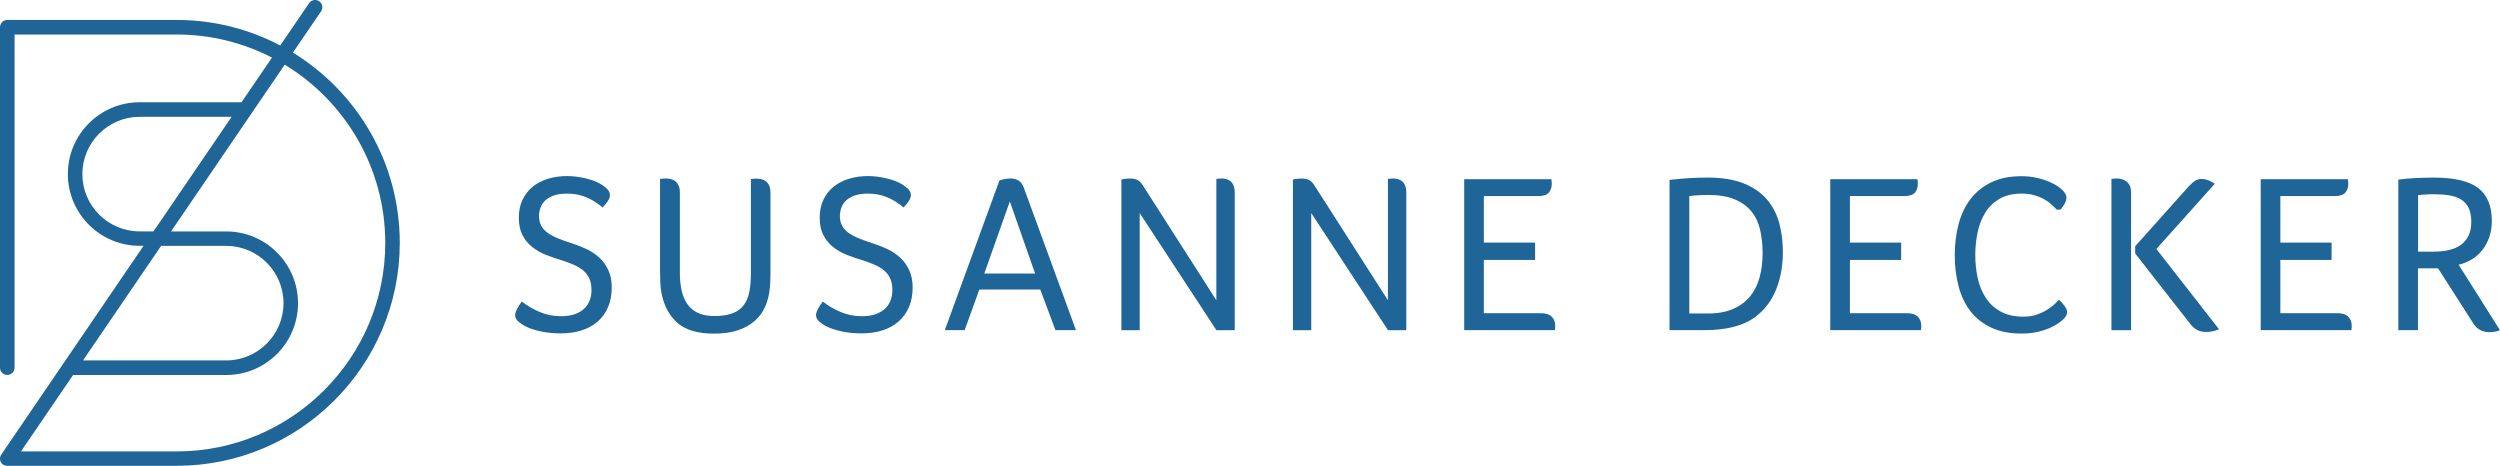
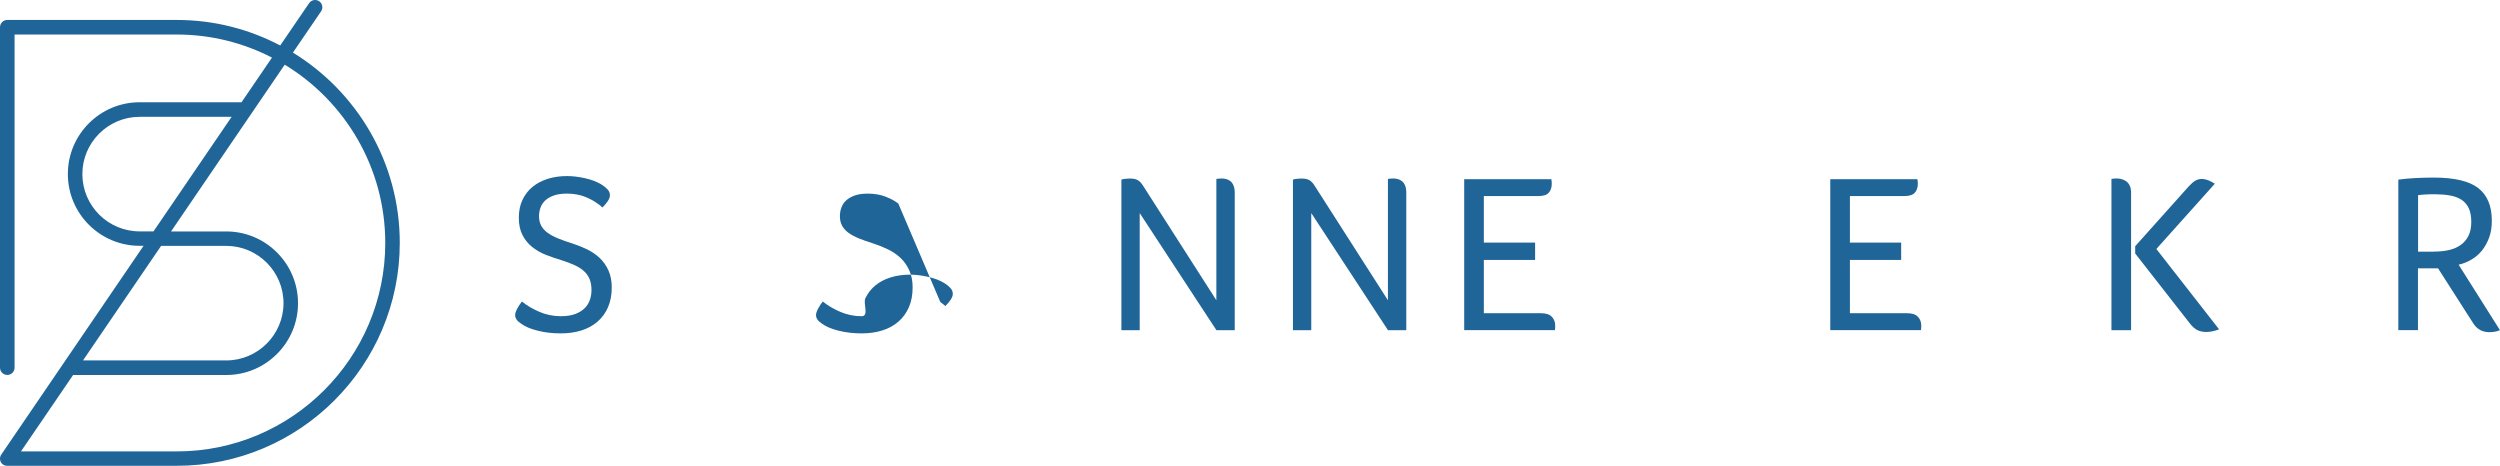
<svg xmlns="http://www.w3.org/2000/svg" id="Ebene_2" viewBox="0 0 394.6 73.54">
  <g id="Ebene_1-2">
    <g>
      <g>
        <path d="M94.3,32.13c-.48-.38-1.13-.74-1.96-1.07-.83-.33-1.78-.5-2.85-.5-.83,0-1.53,.1-2.08,.3-.56,.2-1.01,.46-1.35,.78-.34,.32-.59,.7-.75,1.14s-.23,.88-.23,1.34c0,.59,.12,1.1,.36,1.53,.24,.43,.58,.8,1.03,1.12,.45,.32,1,.61,1.64,.87,.64,.26,1.38,.52,2.21,.78,.81,.26,1.59,.58,2.35,.94,.76,.37,1.42,.83,2,1.37,.57,.55,1.03,1.2,1.37,1.96,.34,.76,.52,1.65,.52,2.67,0,1.19-.2,2.23-.59,3.13-.39,.9-.94,1.66-1.66,2.28-.71,.62-1.56,1.08-2.55,1.39s-2.07,.46-3.26,.46c-1.31,0-2.52-.14-3.65-.43-1.13-.28-2.01-.66-2.65-1.14-.59-.38-.89-.82-.89-1.32,0-.26,.11-.59,.32-1,.21-.4,.46-.78,.75-1.14,.76,.62,1.67,1.16,2.73,1.62,1.06,.46,2.19,.7,3.4,.7,.93,0,1.7-.12,2.32-.36,.62-.24,1.11-.55,1.48-.93,.37-.38,.63-.81,.8-1.3,.17-.49,.25-.99,.25-1.51,0-.69-.1-1.28-.3-1.76-.2-.49-.5-.91-.89-1.26-.39-.36-.89-.67-1.48-.94-.59-.27-1.27-.53-2.03-.77-.88-.26-1.72-.55-2.53-.87-.81-.32-1.53-.74-2.16-1.25-.63-.51-1.13-1.13-1.51-1.87-.38-.74-.57-1.65-.57-2.74s.2-2.01,.59-2.83,.93-1.5,1.6-2.05c.68-.55,1.48-.96,2.4-1.25,.93-.29,1.94-.43,3.03-.43,.88,0,1.82,.11,2.83,.34s1.87,.55,2.58,.98c.38,.24,.7,.49,.96,.77,.26,.27,.39,.59,.39,.94,0,.29-.11,.59-.34,.93-.23,.33-.5,.67-.84,1-.09-.09-.21-.2-.34-.3-.13-.11-.28-.22-.45-.34Z" style="fill:#206598;" />
-         <path d="M104.21,28.24c.14-.02,.3-.04,.46-.05,.17-.01,.31-.02,.43-.02,.24,0,.49,.03,.75,.09,.26,.06,.5,.17,.71,.32,.21,.15,.39,.38,.54,.68s.21,.68,.21,1.16v12.65c0,1,.09,1.91,.27,2.74,.18,.83,.47,1.55,.89,2.16,.42,.61,.97,1.08,1.67,1.41,.7,.33,1.58,.5,2.65,.5,1.64,0,2.9-.31,3.79-.93,.89-.62,1.47-1.64,1.73-3.06,.14-.78,.21-1.72,.21-2.81v-14.82c.14-.02,.3-.04,.46-.05,.17-.01,.31-.02,.43-.02,.24,0,.49,.03,.75,.09,.26,.06,.5,.17,.71,.32s.39,.38,.53,.68,.21,.68,.21,1.16v12.22c0,.48,0,.96-.02,1.46-.01,.5-.04,.97-.09,1.42-.1,1-.33,1.93-.7,2.8s-.91,1.62-1.62,2.26c-.71,.64-1.6,1.15-2.65,1.51-1.06,.37-2.33,.55-3.83,.55-2.57,0-4.5-.57-5.79-1.71-1.29-1.14-2.13-2.72-2.51-4.74-.1-.5-.16-1.04-.18-1.64s-.04-1.2-.04-1.82v-14.5Z" style="fill:#206598;" />
-         <path d="M141.79,32.13c-.48-.38-1.13-.74-1.96-1.07-.83-.33-1.78-.5-2.85-.5-.83,0-1.53,.1-2.08,.3-.56,.2-1.01,.46-1.35,.78-.34,.32-.59,.7-.75,1.14s-.23,.88-.23,1.34c0,.59,.12,1.1,.36,1.53,.24,.43,.58,.8,1.03,1.12,.45,.32,1,.61,1.64,.87,.64,.26,1.38,.52,2.21,.78,.81,.26,1.59,.58,2.35,.94,.76,.37,1.42,.83,2,1.37,.57,.55,1.03,1.2,1.37,1.96,.34,.76,.52,1.65,.52,2.67,0,1.19-.2,2.23-.59,3.13-.39,.9-.94,1.66-1.66,2.28-.71,.62-1.56,1.08-2.55,1.39s-2.07,.46-3.26,.46c-1.31,0-2.52-.14-3.65-.43-1.13-.28-2.01-.66-2.65-1.14-.59-.38-.89-.82-.89-1.32,0-.26,.11-.59,.32-1s.46-.78,.75-1.14c.76,.62,1.67,1.16,2.73,1.62s2.19,.7,3.4,.7c.93,0,1.7-.12,2.32-.36,.62-.24,1.11-.55,1.48-.93,.37-.38,.63-.81,.8-1.3,.17-.49,.25-.99,.25-1.51,0-.69-.1-1.28-.3-1.76-.2-.49-.5-.91-.89-1.26-.39-.36-.89-.67-1.48-.94-.59-.27-1.27-.53-2.03-.77-.88-.26-1.72-.55-2.53-.87-.81-.32-1.53-.74-2.16-1.25-.63-.51-1.13-1.13-1.51-1.87-.38-.74-.57-1.65-.57-2.74s.2-2.01,.59-2.83c.39-.82,.93-1.5,1.6-2.05,.68-.55,1.48-.96,2.41-1.25,.93-.29,1.94-.43,3.03-.43,.88,0,1.82,.11,2.83,.34s1.87,.55,2.58,.98c.38,.24,.7,.49,.96,.77,.26,.27,.39,.59,.39,.94,0,.29-.11,.59-.34,.93-.23,.33-.5,.67-.84,1-.09-.09-.21-.2-.34-.3-.13-.11-.28-.22-.45-.34Z" style="fill:#206598;" />
-         <path d="M157.75,28.49c.17-.07,.42-.14,.75-.21s.67-.11,1-.11c.45,0,.86,.1,1.23,.3,.37,.2,.66,.59,.87,1.16l8.23,22.48h-3.24l-2.39-6.41h-9.62l-2.32,6.41h-3.13l8.62-23.62Zm5.63,14.68l-3.99-11.37-4.03,11.37h8.02Z" style="fill:#206598;" />
+         <path d="M141.79,32.13c-.48-.38-1.13-.74-1.96-1.07-.83-.33-1.78-.5-2.85-.5-.83,0-1.53,.1-2.08,.3-.56,.2-1.01,.46-1.35,.78-.34,.32-.59,.7-.75,1.14s-.23,.88-.23,1.34c0,.59,.12,1.1,.36,1.53,.24,.43,.58,.8,1.03,1.12,.45,.32,1,.61,1.64,.87,.64,.26,1.38,.52,2.21,.78,.81,.26,1.59,.58,2.35,.94,.76,.37,1.42,.83,2,1.37,.57,.55,1.03,1.2,1.37,1.96,.34,.76,.52,1.65,.52,2.67,0,1.19-.2,2.23-.59,3.13-.39,.9-.94,1.66-1.66,2.28-.71,.62-1.56,1.08-2.55,1.39s-2.07,.46-3.26,.46c-1.31,0-2.52-.14-3.65-.43-1.13-.28-2.01-.66-2.65-1.14-.59-.38-.89-.82-.89-1.32,0-.26,.11-.59,.32-1s.46-.78,.75-1.14c.76,.62,1.67,1.16,2.73,1.62s2.19,.7,3.4,.7s.2-2.01,.59-2.83c.39-.82,.93-1.5,1.6-2.05,.68-.55,1.48-.96,2.41-1.25,.93-.29,1.94-.43,3.03-.43,.88,0,1.82,.11,2.83,.34s1.87,.55,2.58,.98c.38,.24,.7,.49,.96,.77,.26,.27,.39,.59,.39,.94,0,.29-.11,.59-.34,.93-.23,.33-.5,.67-.84,1-.09-.09-.21-.2-.34-.3-.13-.11-.28-.22-.45-.34Z" style="fill:#206598;" />
        <path d="M176.99,28.35c.14-.05,.34-.09,.61-.12s.52-.05,.78-.05c.52,0,.93,.09,1.23,.27,.3,.18,.58,.48,.84,.91l11.54,18.03V28.24c.14-.02,.29-.04,.45-.05,.15-.01,.29-.02,.41-.02,.21,0,.44,.03,.68,.09,.24,.06,.46,.17,.66,.32,.2,.15,.37,.38,.5,.68s.2,.68,.2,1.16v21.7h-2.89l-12.11-18.49v18.49h-2.89V28.35Z" style="fill:#206598;" />
        <path d="M204.07,28.35c.14-.05,.34-.09,.61-.12s.52-.05,.78-.05c.52,0,.93,.09,1.23,.27,.3,.18,.58,.48,.84,.91l11.54,18.03V28.24c.14-.02,.29-.04,.45-.05,.15-.01,.29-.02,.41-.02,.21,0,.44,.03,.68,.09,.24,.06,.46,.17,.66,.32,.2,.15,.37,.38,.5,.68s.2,.68,.2,1.16v21.7h-2.89l-12.11-18.49v18.49h-2.89V28.35Z" style="fill:#206598;" />
        <path d="M231.11,28.28h13.75c.02,.09,.04,.2,.05,.3,.01,.11,.02,.25,.02,.45,0,.55-.15,1-.46,1.37-.31,.37-.88,.55-1.71,.55h-8.55v7.34h8.09v2.74h-8.09v8.41h9.05c.76,0,1.32,.18,1.67,.55,.36,.37,.54,.83,.54,1.37v.3c0,.11-.01,.26-.04,.45h-14.32V28.28Z" style="fill:#206598;" />
-         <path d="M263.53,28.39c1.28-.14,2.4-.24,3.35-.29,.95-.05,1.84-.07,2.67-.07,2.28,0,4.18,.31,5.7,.93,1.52,.62,2.74,1.46,3.65,2.53,.91,1.07,1.56,2.32,1.94,3.74,.38,1.42,.57,2.95,.57,4.56,0,2.16-.36,4.13-1.07,5.91-.71,1.78-1.83,3.24-3.35,4.38-.93,.67-2.04,1.17-3.35,1.51-1.31,.34-2.83,.52-4.56,.52h-5.56V28.39Zm6.06,21.09c1.59,0,2.94-.25,4.04-.75s2-1.18,2.67-2.03c.68-.86,1.16-1.86,1.46-3.01,.3-1.15,.45-2.39,.45-3.72s-.13-2.56-.39-3.69-.72-2.1-1.39-2.92-1.55-1.45-2.65-1.91c-1.1-.45-2.49-.68-4.15-.68-.47,0-.97,.01-1.48,.04s-1.01,.07-1.51,.14v18.53h2.96Z" style="fill:#206598;" />
        <path d="M288.89,28.28h13.75c.02,.09,.04,.2,.05,.3,.01,.11,.02,.25,.02,.45,0,.55-.15,1-.46,1.37-.31,.37-.88,.55-1.71,.55h-8.55v7.34h8.09v2.74h-8.09v8.41h9.05c.76,0,1.32,.18,1.67,.55,.36,.37,.54,.83,.54,1.37v.3c0,.11-.01,.26-.04,.45h-14.32V28.28Z" style="fill:#206598;" />
-         <path d="M324.63,33.09c-.26-.29-.56-.58-.91-.89-.34-.31-.74-.58-1.19-.82s-.96-.43-1.51-.59c-.56-.15-1.19-.23-1.91-.23-1.42,0-2.61,.28-3.54,.84-.94,.56-1.69,1.29-2.24,2.21-.56,.91-.96,1.95-1.19,3.1-.24,1.15-.36,2.33-.36,3.54s.12,2.43,.37,3.6c.25,1.16,.67,2.2,1.26,3.12,.59,.92,1.38,1.65,2.35,2.19,.97,.55,2.18,.82,3.63,.82,.78,0,1.5-.11,2.14-.34,.64-.23,1.2-.49,1.67-.8,.48-.31,.86-.61,1.16-.89,.3-.29,.5-.5,.62-.64,.26,.21,.54,.52,.84,.91,.3,.39,.45,.73,.45,1.02,0,.38-.17,.74-.5,1.07-.12,.12-.34,.31-.68,.57-.33,.26-.77,.52-1.32,.78-.55,.26-1.21,.49-2,.69-.78,.2-1.69,.3-2.71,.3-1.83,0-3.41-.31-4.74-.93s-2.42-1.47-3.28-2.57c-.85-1.09-1.48-2.4-1.89-3.92-.4-1.52-.61-3.17-.61-4.95s.21-3.44,.62-4.97c.42-1.53,1.06-2.85,1.92-3.96,.87-1.1,1.96-1.97,3.28-2.6,1.32-.63,2.89-.94,4.72-.94,.93,0,1.82,.11,2.67,.32,.86,.21,1.61,.49,2.26,.82,.65,.33,1.18,.7,1.57,1.1,.39,.4,.59,.78,.59,1.14,0,.31-.1,.64-.3,.98-.2,.34-.41,.65-.62,.91h-.64Z" style="fill:#206598;" />
        <path d="M333.28,28.24c.12-.02,.24-.04,.37-.05s.29-.02,.48-.02c.21,0,.45,.03,.69,.09,.25,.06,.49,.17,.73,.32,.24,.15,.43,.38,.59,.68,.15,.3,.23,.68,.23,1.16v21.7h-3.1V28.24Zm3.74,11.76v-1.14l8.51-9.51c.38-.4,.72-.69,1.01-.85s.62-.25,.98-.25,.72,.08,1.09,.23c.37,.16,.7,.33,.98,.52l-9.23,10.3,9.9,12.68c-.29,.12-.61,.22-.98,.3-.37,.08-.7,.12-.98,.12-.62,0-1.12-.11-1.51-.32-.39-.21-.77-.55-1.12-1l-8.66-11.08Z" style="fill:#206598;" />
-         <path d="M356.83,28.28h13.75c.02,.09,.04,.2,.05,.3,.01,.11,.02,.25,.02,.45,0,.55-.15,1-.46,1.37-.31,.37-.88,.55-1.71,.55h-8.55v7.34h8.09v2.74h-8.09v8.41h9.05c.76,0,1.32,.18,1.67,.55,.36,.37,.54,.83,.54,1.37v.3c0,.11-.01,.26-.04,.45h-14.32V28.28Z" style="fill:#206598;" />
        <path d="M378.56,28.35c.86-.12,1.78-.2,2.76-.25,.99-.05,1.93-.07,2.83-.07,3.25,0,5.59,.55,7.02,1.66,1.42,1.1,2.14,2.82,2.14,5.15,0,1-.14,1.89-.43,2.67-.29,.78-.67,1.47-1.14,2.05-.48,.58-1.03,1.06-1.66,1.42-.63,.37-1.3,.64-2.01,.8l6.52,10.33c-.24,.12-.51,.2-.82,.25-.31,.05-.59,.07-.86,.07-1.09,0-1.94-.46-2.53-1.39l-5.56-8.69h-3.17v9.76h-3.1V28.35Zm5.63,11.36c.88,0,1.67-.08,2.39-.25,.71-.17,1.33-.44,1.85-.82s.93-.87,1.21-1.46c.29-.59,.43-1.32,.43-2.17s-.14-1.6-.41-2.17c-.27-.57-.67-1.01-1.18-1.34-.51-.32-1.13-.54-1.85-.66-.72-.12-1.53-.18-2.4-.18-.55,0-1.03,.01-1.44,.04-.42,.02-.79,.06-1.12,.11v8.91h2.53Z" style="fill:#206598;" />
      </g>
      <path d="M46.23,8.31l4.45-6.52c.36-.52,.22-1.24-.3-1.59-.52-.36-1.23-.22-1.59,.3l-4.56,6.68c-4.88-2.57-10.43-4.03-16.32-4.03H1.15c-.63,0-1.15,.51-1.15,1.15V58.03c0,.63,.51,1.15,1.15,1.15s1.15-.51,1.15-1.15V5.45H27.91c5.41,0,10.51,1.32,15.02,3.64l-4.81,7.05H22.04c-6.25,0-11.33,5.08-11.33,11.33s5.08,11.33,11.33,11.33h.62L.2,71.75h0c-.04,.06-.08,.13-.11,.2-.02,.04-.03,.09-.04,.13,0,.03-.02,.05-.03,.08-.02,.08-.02,.15-.02,.23h0s0,.03,0,.05c0,.06,0,.12,.02,.17,0,.04,.02,.07,.03,.11,.01,.04,.02,.07,.03,.11,.01,.04,.03,.07,.05,.1,.02,.03,.03,.06,.05,.09,.02,.03,.05,.06,.07,.09,.02,.03,.04,.06,.07,.08,.04,.04,.08,.07,.12,.1,.02,.01,.03,.03,.05,.04h0c.08,.06,.18,.1,.28,.13,.02,0,.05,.02,.07,.02,.09,.03,.19,.04,.29,.04H27.91c19.41,0,35.19-15.79,35.19-35.19,0-12.7-6.76-23.84-16.87-30.03Zm-24.19,28.21c-4.99,0-9.04-4.06-9.04-9.04s4.06-9.04,9.04-9.04h14.52l-12.33,18.08h-2.18Zm13.67,2.29c4.99,0,9.04,4.06,9.04,9.04s-4.06,9.04-9.04,9.04H13.1l12.33-18.08h10.27Zm-7.8,32.44H3.31l8.23-12.06h24.17c6.25,0,11.33-5.08,11.33-11.33s-5.08-11.33-11.33-11.33h-8.71L44.94,10.21c9.51,5.77,15.87,16.23,15.87,28.14,0,18.14-14.76,32.9-32.9,32.9Z" style="fill:#206598;" />
    </g>
  </g>
</svg>